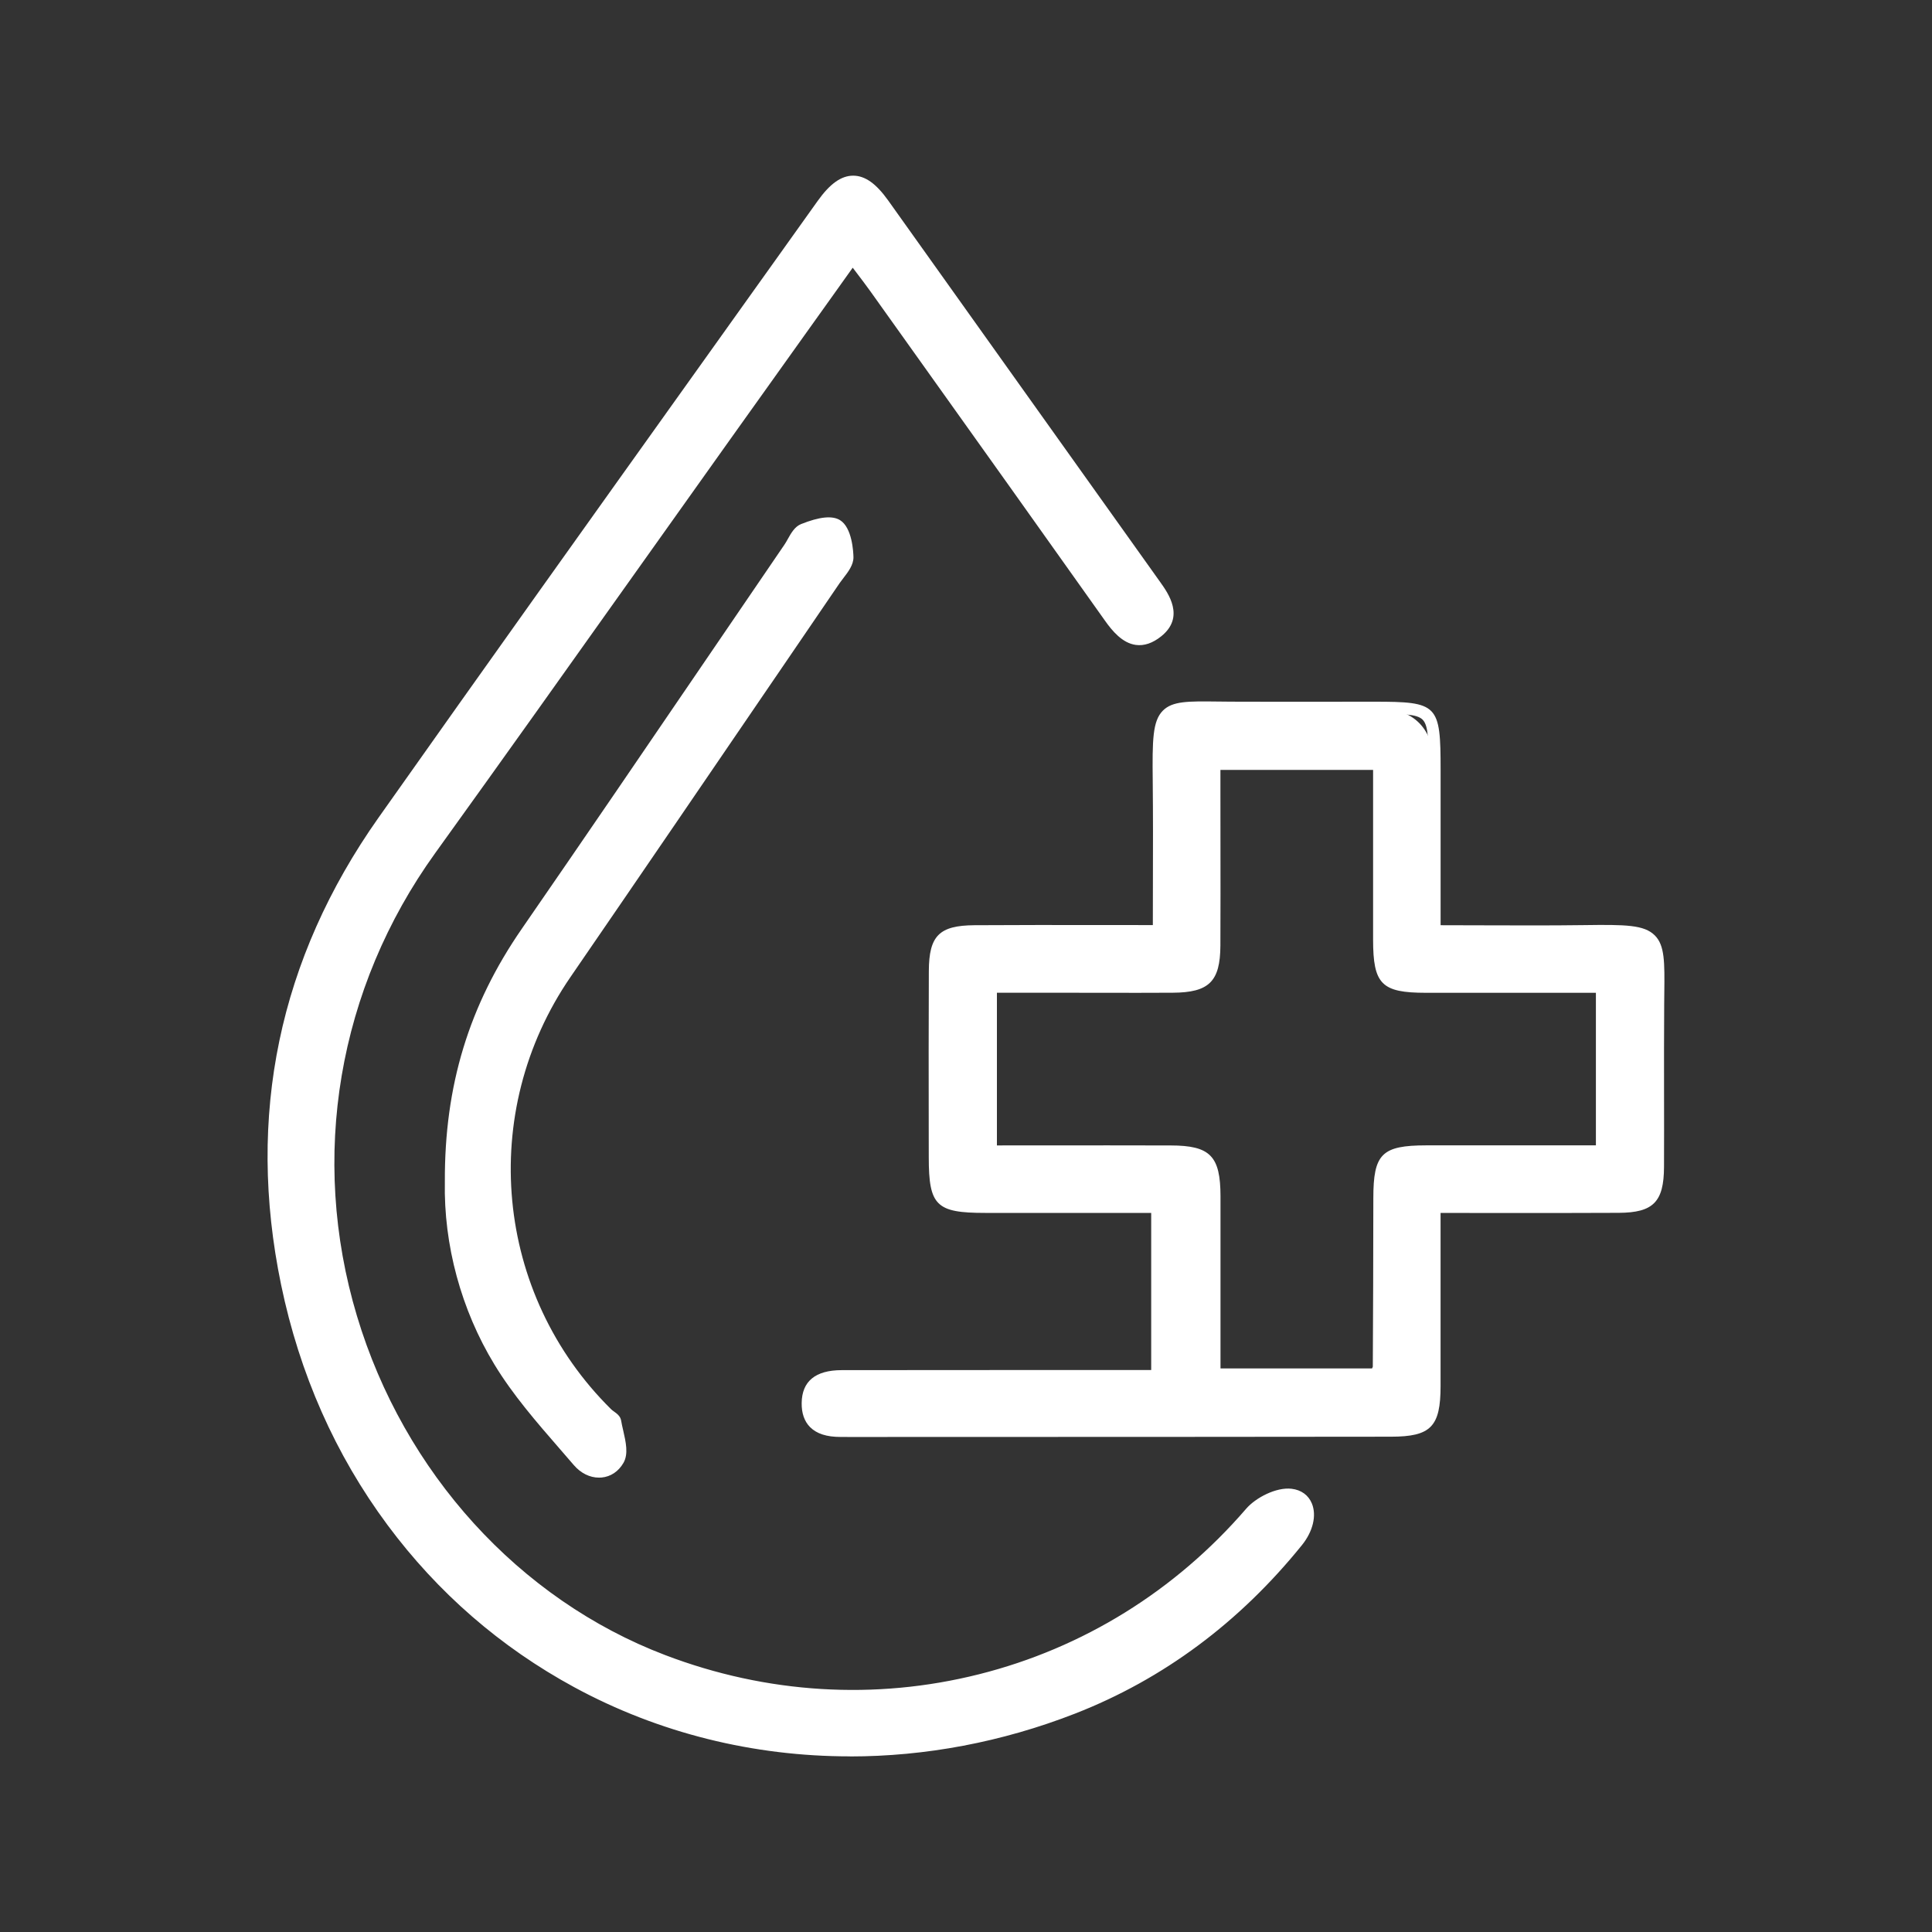
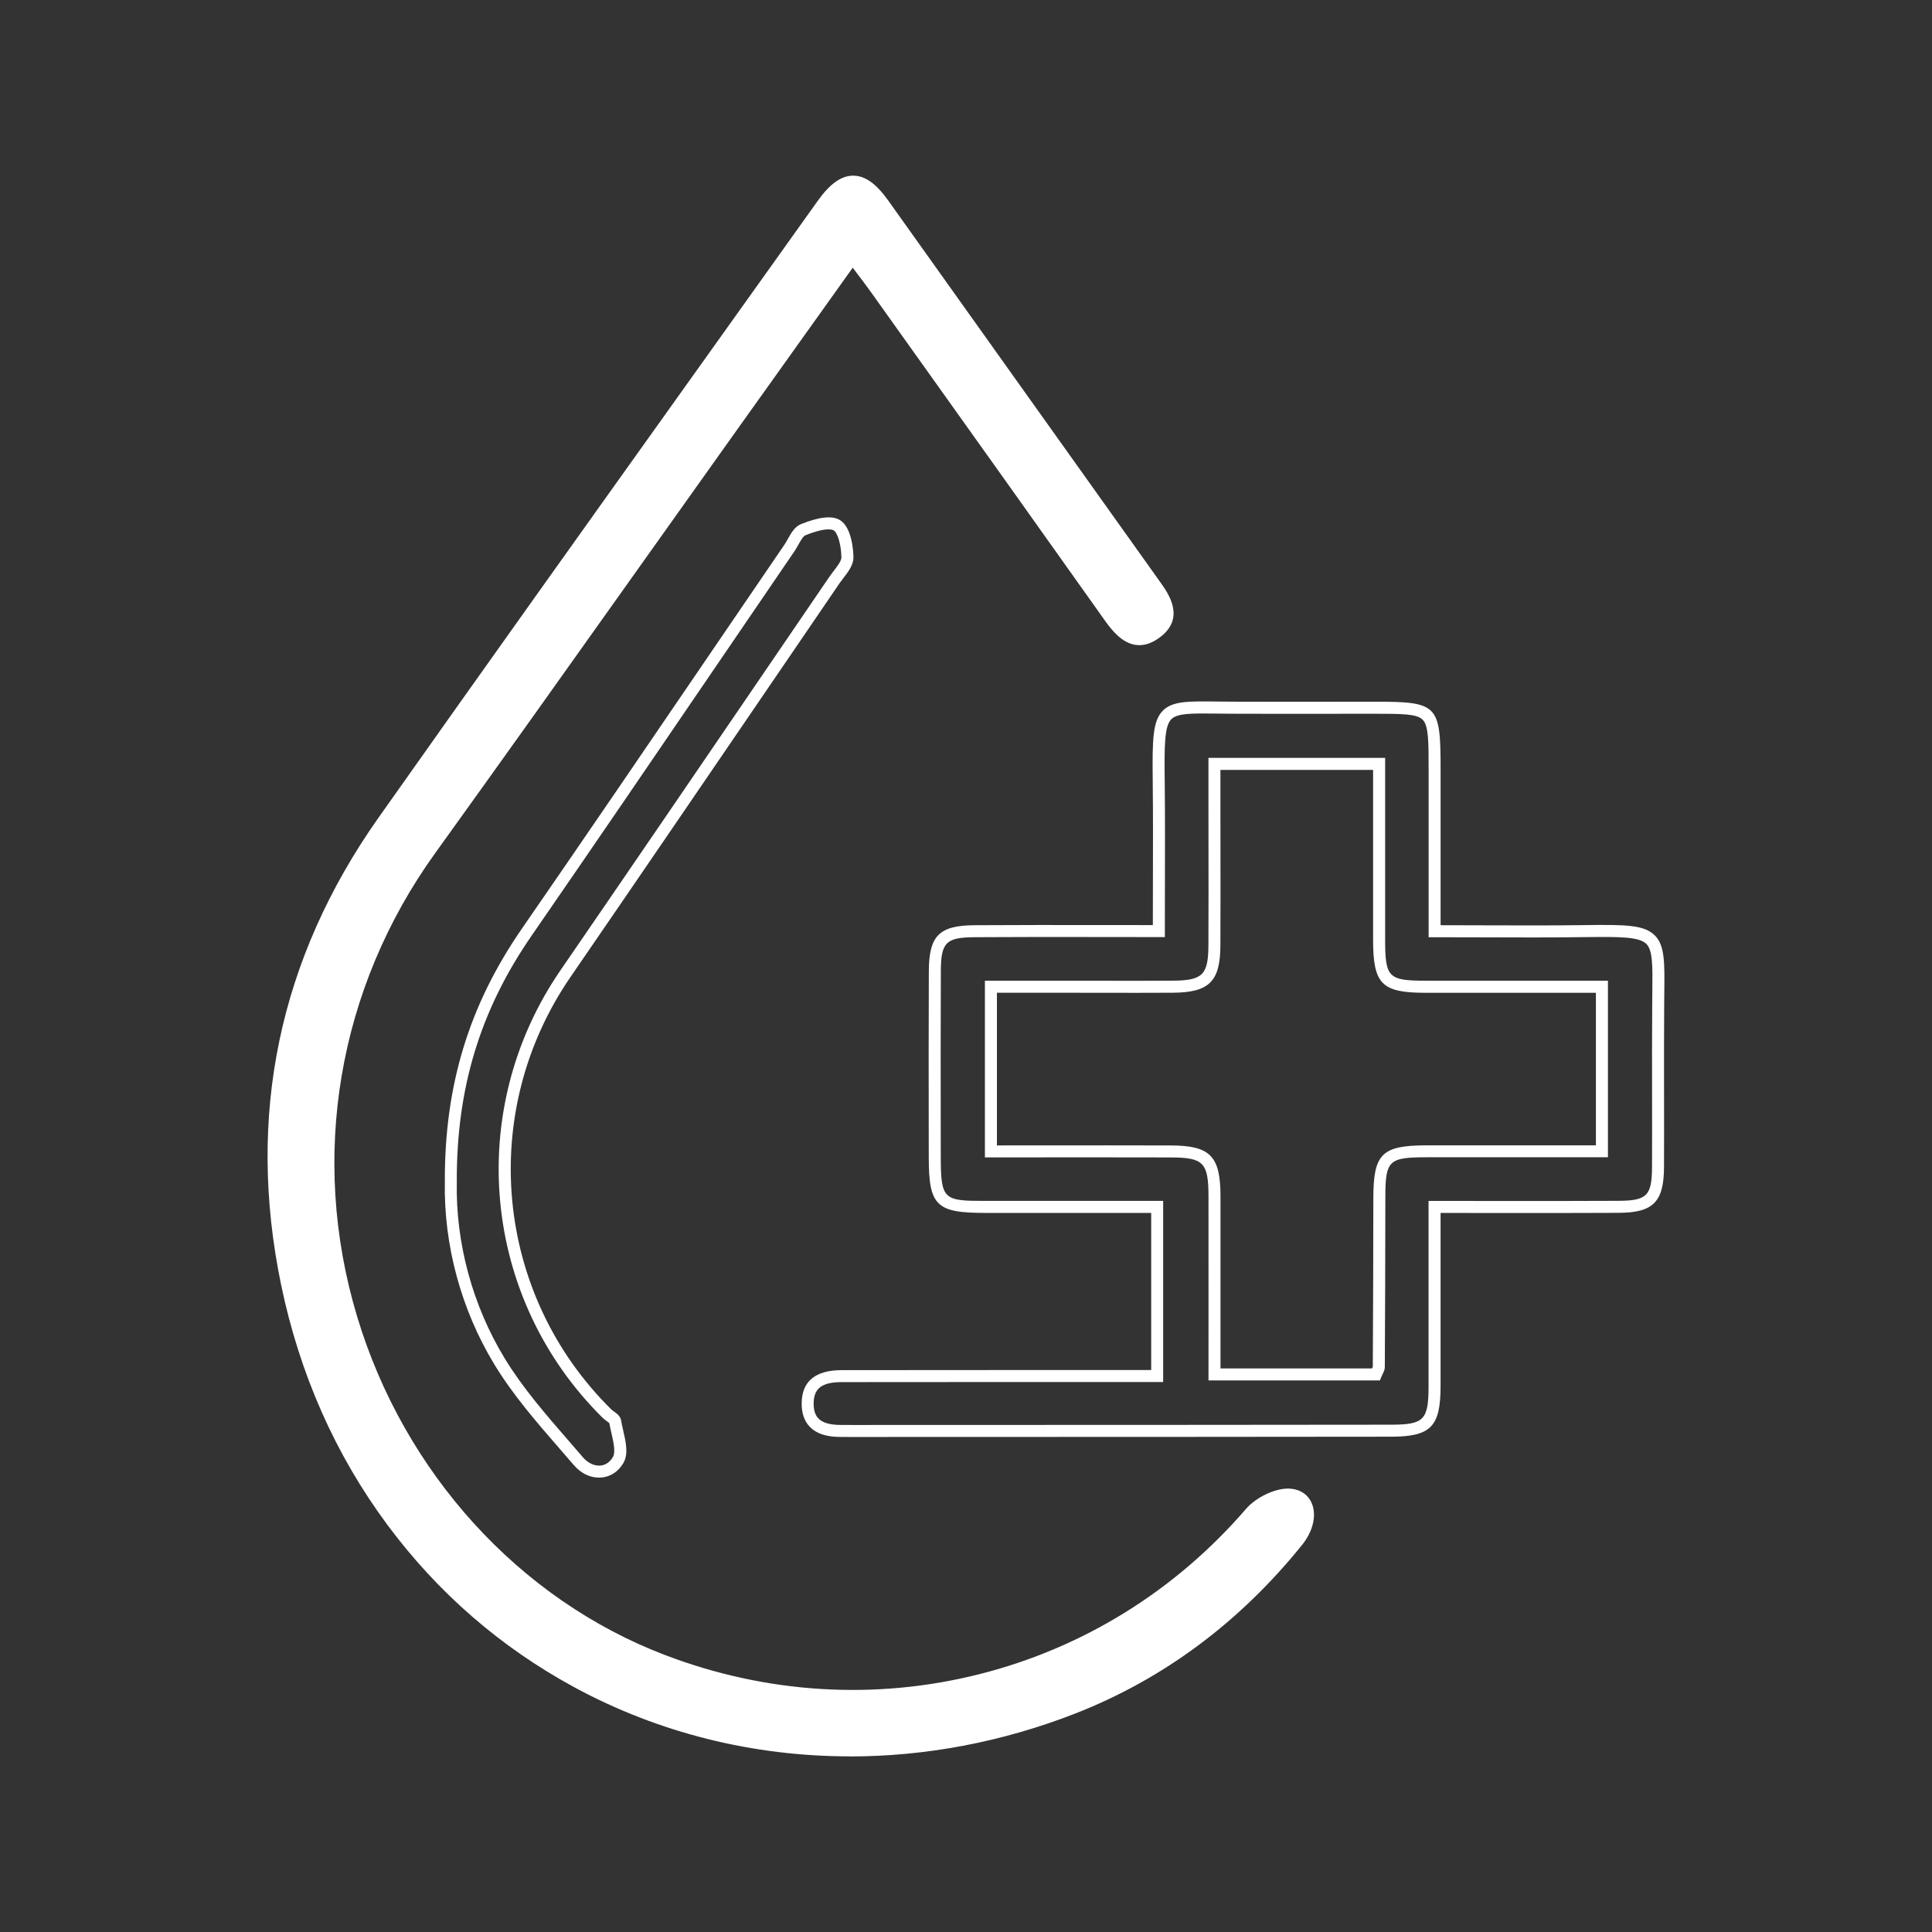
<svg xmlns="http://www.w3.org/2000/svg" id="Capa_2" viewBox="0 0 55 55">
  <rect x="0" y="0" width="55" height="55" fill="#333333" stroke="none" />
  <defs>
    <style>.cls-1,.cls-2{fill:none;}.cls-3{fill:#fff;}.cls-2{clip-path:url(#clippath);}</style>
    <clipPath id="clippath">
      <rect class="cls-1" width="55" height="55" />
    </clipPath>
  </defs>
  <g id="Capa_1-2">
    <g class="cls-2">
-       <path class="cls-3" d="m40.841,34.359v5.097c0,1.061-.196,1.271-1.239,1.272-5.114.006-10.227.006-15.341.008-.111,0-.221-.001-.332-.001-.537,0-.944-.181-.935-.793.008-.619.446-.766.966-.767,1.603-.003,3.206-.003,4.809-.003h4.175v-4.814h-4.898c-1.302,0-1.432-.125-1.433-1.409-.002-1.769-.006-3.538.002-5.307.004-.908.217-1.126,1.128-1.132,1.709-.011,3.418-.003,5.249-.003,0-1.467.012-2.866-.003-4.264-.025-2.284.024-2.106,2.064-2.096,1.354.006,2.708.001,4.064.001q1.723,0,1.725,1.774v4.588c1.467,0,2.865.016,4.264-.003,2.243-.03,2.116.025,2.101,2.068-.011,1.548.002,3.096-.004,4.643-.003.905-.22,1.132-1.115,1.137-1.708.009-3.417.003-5.247.003Zm-6.266,4.769h4.595c.045-.108.083-.159.083-.208.008-1.603.016-3.206.016-4.809,0-1.169.158-1.331,1.339-1.333,1.652-.002,3.303,0,4.998,0v-4.685c-1.705,0-3.358.001-5.01,0-1.167-.001-1.331-.168-1.332-1.345-.001-1.652,0-3.303,0-5h-4.688v.861c0,1.437.006,2.875-.001,4.313-.005.927-.247,1.163-1.185,1.17-.939.006-1.88.001-2.819.001h-2.358v4.688c1.749,0,3.433-.003,5.118.001,1.032.002,1.244.221,1.246,1.274.002,1.657,0,3.314,0,5.074Z" />
      <path class="cls-3" d="m24.26,40.908l-.332-.001c-.397,0-.681-.092-.869-.282-.161-.164-.241-.394-.237-.684.008-.62.391-.934,1.137-.936,1.603-.003,3.206-.003,4.809-.003h4.004v-4.473h-4.728c-1.393,0-1.603-.207-1.604-1.58l-.001-.774c-.002-1.486-.004-3.023.003-4.534.005-1.003.296-1.295,1.298-1.302,1.196-.008,2.379-.006,3.63-.005.476.001.958.001,1.449.001 0-.397.001-.79.002-1.178.003-1.003.005-1.95-.005-2.913-.013-1.183-.006-1.718.29-2.015.273-.273.721-.267,1.535-.258.127.002.264.003.411.004.93.004,1.876.003,2.791.002.424-.001.848-.001,1.272-.001,1.825,0,1.896.073,1.896,1.945v4.418c.404 0.0.804.002,1.2.003.995.003,1.935.007,2.891-.006,1.173-.016,1.704-.01,2.007.293.285.284.28.765.27,1.638-.001.097-.002.2-.003.309-.006.865-.005,1.744-.004,2.595.001.683.002,1.365-.001,2.048-.004.996-.304,1.302-1.284,1.308-1.211.007-2.41.005-3.678.004-.46-.001-.926-.001-1.399-.001v4.927c0,1.159-.277,1.442-1.41,1.443-3.804.005-7.608.006-11.413.007l-3.929.001Zm4.508-1.565c-1.603,0-3.206,0-4.809.003-.56.001-.79.175-.796.599-.003.198.043.342.139.439.118.12.329.181.625.181l.332.001,3.929-.001c3.804-.001,7.608-.002,11.412-.007.939-.001,1.068-.135,1.068-1.102v-5.268h.171c.533,0,1.055.001,1.57.001,1.268.001,2.465.003,3.676-.004.801-.005.942-.149.945-.967.003-.682.002-1.364.001-2.046-.001-.851-.003-1.732.004-2.598.001-.109.002-.212.003-.31.009-.78.013-1.21-.17-1.393-.205-.204-.745-.206-1.761-.193-.959.013-1.9.01-2.897.006-.451-.002-.907-.003-1.369-.003h-.171v-4.759c0-.812,0-1.259-.168-1.432-.166-.171-.6-.171-1.387-.171-.424,0-.848.001-1.272.001-.915.001-1.862.002-2.793-.002-.148-.001-.285-.002-.413-.004-.698-.008-1.119-.013-1.29.158-.198.198-.202.743-.19,1.769.011.965.008,1.913.006,2.917-.001.444-.002.893-.002,1.348v.171h-.171c-.55,0-1.089-.001-1.62-.002-1.251-.002-2.433-.003-3.628.005-.811.006-.955.149-.958.962-.007,1.51-.005,3.047-.003,4.532l.001.774c.001,1.21.09,1.239,1.262,1.239h5.069v5.156h-4.346Zm10.515-.045h-4.88l.001-1.923c.001-1.127.001-2.224-.001-3.321-.002-.958-.143-1.102-1.076-1.104-1.174-.003-2.347-.002-3.542-.002l-1.747.001v-5.03h2.529c.292,0,.584.001.877.001.637.001,1.295.002,1.941-.002.849-.006,1.011-.164,1.016-1.0.005-.982.004-1.982.002-2.949-.001-.454-.001-.909-.001-1.363v-1.032h5.03l-0,1.865c-0,1.111-0,2.208 0,3.306.001,1.085.088,1.173,1.162,1.174,1.098.001,2.196 0,3.309 0l1.872-0v5.026l-1.863-.001c-1.111-.001-2.208-.001-3.306.001-1.081.002-1.168.089-1.168,1.163,0,1.678-.008,3.363-.015,4.81,0,.07-.027.126-.056.185-.012.024-.026.053-.04.088l-.044.106Zm-4.538-.342h4.314c0-0.0 0-.001.001-.001.008-.016.017-.036.021-.046.007-1.446.015-3.126.015-4.799,0-1.263.24-1.502,1.509-1.504,1.098-.001,2.196-.001,3.306-0l1.521 0v-4.343l-1.53 0c-1.113 0-2.212 0-3.31-0-1.263-.001-1.502-.242-1.503-1.516-.001-1.098-0-2.195-0-3.306l0-1.523h-4.346v.69c0,.454.001.908.001,1.363.001.967.003,1.967-.002,2.951-.006,1.02-.322,1.333-1.355,1.339-.648.004-1.307.003-1.944.002-.292-.001-.584-.001-.876-.001h-2.187v4.346l1.405-.001c1.195-.001,2.369-.001,3.543.002,1.123.002,1.415.299,1.417,1.445.001,1.097.001,2.195 0,3.322l-0,1.581Zm4.336-.038c-0.0 0-0.0 0-0.0.001,0-0.0 0-.001 0-.001Z" />
      <path class="cls-3" d="m24.273,7.331c-1.249,1.751-2.449,3.43-3.647,5.11-2.79,3.915-5.564,7.842-8.373,11.744-6.097,8.472-1.982,19.808,6.621,23.088,5.959,2.273,12.578.606,16.733-4.211.255-.296.784-.555,1.147-.512.57.067.646.75.18,1.326-1.718,2.129-3.837,3.748-6.382,4.743-9.86,3.847-20.241-1.734-22.382-12.081-.982-4.746-.062-9.184,2.745-13.162,4.144-5.869,8.331-11.707,12.501-17.556.612-.859,1.123-.867,1.729-.019,2.584,3.62,5.162,7.246,7.747,10.866.311.435.574.901.063,1.312-.586.47-.996.099-1.355-.409-2.222-3.133-4.455-6.258-6.685-9.385-.189-.263-.389-.518-.641-.854Z" />
      <path class="cls-3" d="m24.195,50c-2.744 0-5.439-.661-7.852-1.971-2.095-1.138-3.882-2.69-5.311-4.615-1.485-2-2.504-4.302-3.03-6.841-.994-4.806-.061-9.279,2.773-13.295,3.01-4.263,6.093-8.58,9.074-12.755,1.143-1.6,2.286-3.2,3.427-4.801.35-.492.672-.721,1.012-.721h0c.336,0,.652.223.994.702,1.238,1.734,2.474,3.469,3.71,5.205,1.345,1.888,2.69,3.775,4.036,5.661.231.324.712.997.031,1.544-.245.197-.49.28-.728.246-.38-.053-.667-.396-.874-.689-1.807-2.547-3.651-5.133-5.435-7.633l-1.249-1.751c-.121-.169-.245-.332-.389-.522-.035-.046-.071-.094-.109-.143l-1.371,1.92c-.721,1.01-1.431,2.005-2.141,3-.887,1.244-1.772,2.49-2.657,3.735-1.868,2.629-3.8,5.347-5.717,8.01-2.772,3.851-3.584,8.654-2.227,13.178,1.337,4.459,4.616,8.067,8.77,9.651,2.89,1.103,5.982,1.292,8.94.547,2.958-.744,5.586-2.373,7.602-4.71.273-.317.859-.622,1.296-.57.275.033.479.182.577.421.139.341.03.794-.283,1.182-1.779,2.204-3.95,3.817-6.453,4.795-2.093.817-4.271,1.222-6.418,1.222Zm.093-44.658h-0c-.217 0-.457.189-.734.578-1.142,1.601-2.285,3.201-3.427,4.802-2.981,4.175-6.064,8.491-9.073,12.754-2.777,3.936-3.691,8.319-2.717,13.028.515,2.491,1.514,4.747,2.969,6.707,1.399,1.884,3.148,3.404,5.2,4.518,4.214,2.288,9.311,2.555,13.984.731,2.447-.956,4.571-2.534,6.311-4.691.232-.287.323-.616.233-.839-.05-.122-.151-.193-.3-.211-.289-.034-.763.183-.997.454-2.062,2.39-4.751,4.056-7.777,4.818-3.027.762-6.189.568-9.145-.559-4.253-1.621-7.608-5.312-8.975-9.872-1.387-4.626-.557-9.537,2.277-13.476,1.916-2.662,3.848-5.38,5.716-8.008.885-1.245,1.77-2.491,2.657-3.735.71-.995,1.42-1.99,2.141-3l1.641-2.3.14.187c.088.118.17.226.248.327.146.192.272.357.395.53l1.249,1.752c1.784,2.501,3.629,5.086,5.436,7.634.249.352.447.521.643.548.142.021.295-.037.466-.174.363-.291.253-.592-.095-1.079-1.347-1.886-2.692-3.774-4.037-5.661-1.236-1.735-2.473-3.471-3.71-5.204-.269-.376-.503-.559-.716-.559Z" />
-       <path class="cls-3" d="m12.835,33.642c-.012-2.78.734-5.038,2.16-7.103,2.51-3.635,4.989-7.293,7.48-10.94.124-.182.22-.45.392-.519.302-.12.739-.259.957-.125.215.132.296.592.302.91.003.209-.22.431-.36.635-2.553,3.741-5.102,7.485-7.666,11.218-2.69,3.915-2.201,9.188,1.179,12.525.079.078.221.14.234.225.06.368.237.832.086,1.094-.258.445-.794.432-1.132.038-.786-.918-1.624-1.819-2.247-2.844-.991-1.63-1.419-3.459-1.385-5.113Z" />
      <path class="cls-3" d="m17.051,42.065c-.261,0-.518-.127-.714-.355-.134-.156-.269-.311-.404-.467-.656-.755-1.335-1.536-1.859-2.4-.945-1.554-1.446-3.402-1.41-5.203-.012-2.73.684-5.018,2.19-7.199,1.764-2.554,3.541-5.162,5.26-7.685.74-1.085,1.479-2.171,2.22-3.255.032-.047.063-.102.095-.16.092-.164.196-.349.374-.421.528-.211.891-.247,1.11-.113.349.214.38.914.383,1.053.003.219-.149.418-.284.593-.037.048-.074.096-.106.142l-1.637,2.4c-1.973,2.892-4.012,5.883-6.028,8.818-2.648,3.855-2.161,9.03,1.158,12.307.018.018.047.039.076.06.083.06.187.134.207.26.014.087.036.181.059.281.075.33.154.671.007.925-.142.245-.363.392-.622.416-.025.002-.049.003-.074.003Zm6.535-26.995c-.119,0-.322.034-.657.168-.066.027-.142.162-.203.271-.035.062-.071.127-.111.186-.741,1.085-1.48,2.17-2.22,3.255-1.719,2.523-3.497,5.131-5.261,7.686-1.465,2.121-2.142,4.347-2.13,7.005l-0.0.004c-.035,1.738.448,3.521,1.361,5.021.51.839,1.179,1.609,1.826,2.353.136.156.271.312.405.469.139.162.324.249.497.234.148-.014.272-.099.357-.247.079-.138.014-.425-.044-.678-.021-.094-.044-.191-.06-.284-.015-.015-.049-.039-.072-.056-.038-.027-.08-.058-.117-.094-3.437-3.393-3.942-8.752-1.2-12.743,2.016-2.934,4.055-5.925,6.028-8.817l1.638-2.401c.036-.052.076-.104.117-.157.101-.131.215-.279.213-.379-.007-.358-.104-.696-.22-.767-.018-.011-.061-.029-.148-.029Zm-6.242,25.424c0,0,0,.001 0.0.001-0-0-0-.001-0-.001Z" />
    </g>
  </g>
</svg>